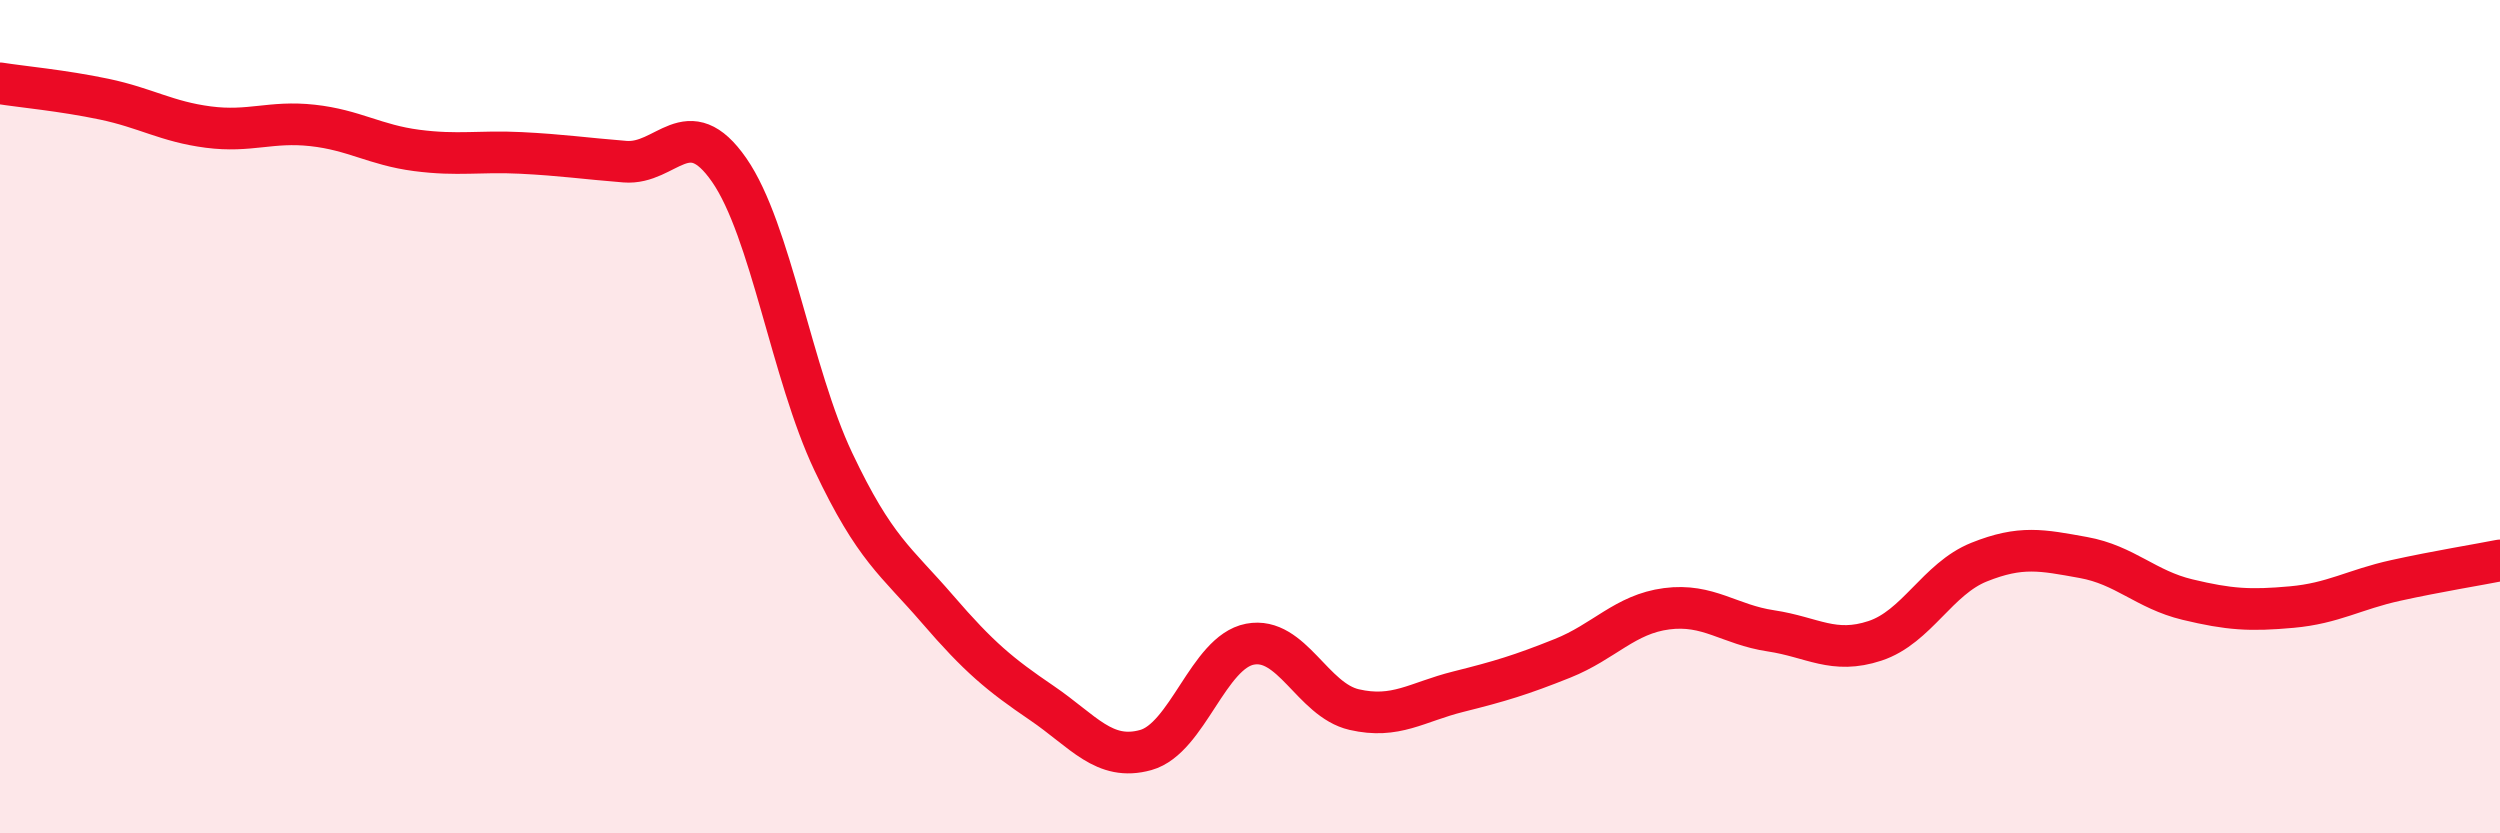
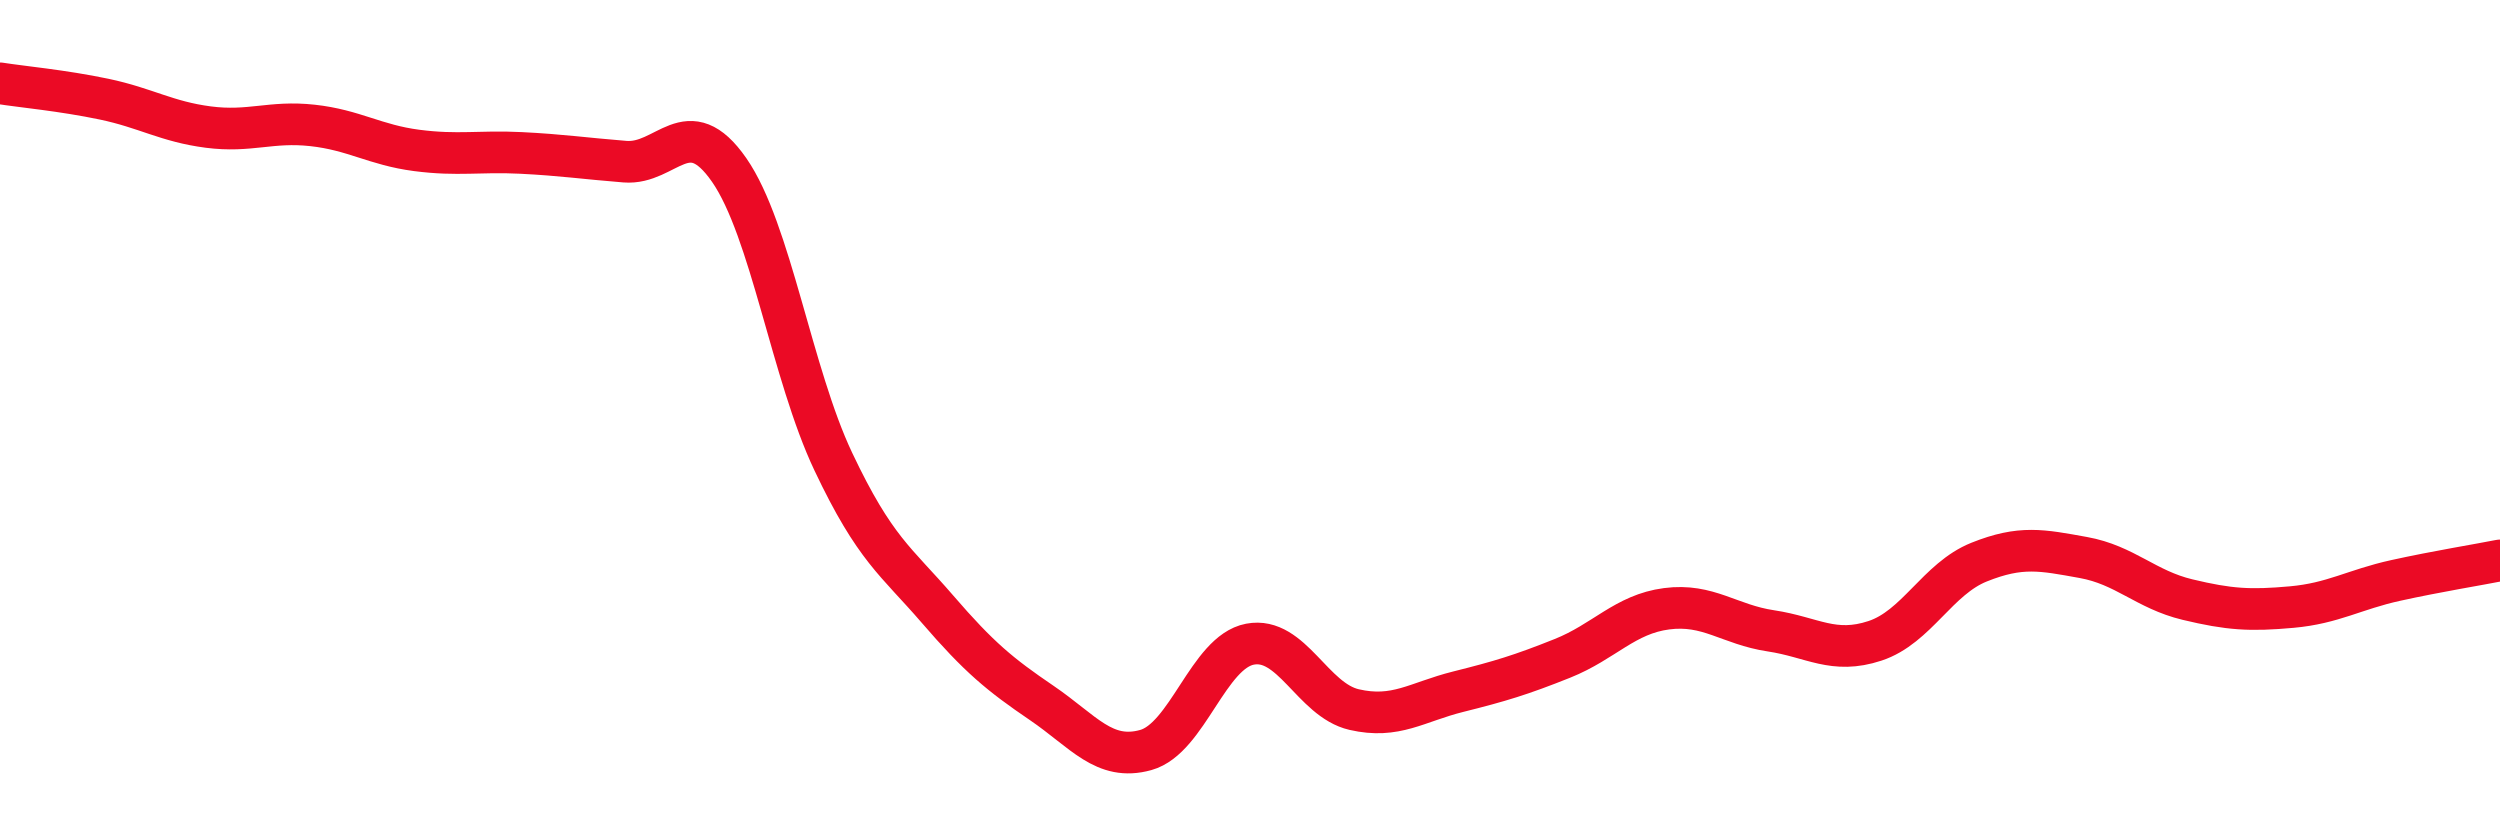
<svg xmlns="http://www.w3.org/2000/svg" width="60" height="20" viewBox="0 0 60 20">
-   <path d="M 0,2 C 0.5,2.08 1.5,2.17 2.5,2.38 C 3.5,2.59 4,2.92 5,3.05 C 6,3.18 6.5,2.9 7.5,3.01 C 8.5,3.12 9,3.48 10,3.61 C 11,3.74 11.5,3.62 12.5,3.67 C 13.5,3.72 14,3.8 15,3.88 C 16,3.96 16.5,2.64 17.5,4.08 C 18.5,5.52 19,8.97 20,11.08 C 21,13.19 21.5,13.46 22.5,14.62 C 23.5,15.78 24,16.19 25,16.87 C 26,17.55 26.5,18.28 27.5,18 C 28.5,17.72 29,15.65 30,15.46 C 31,15.27 31.5,16.8 32.5,17.03 C 33.5,17.26 34,16.85 35,16.6 C 36,16.35 36.5,16.2 37.5,15.8 C 38.5,15.4 39,14.74 40,14.61 C 41,14.48 41.5,14.99 42.5,15.14 C 43.5,15.29 44,15.71 45,15.38 C 46,15.05 46.5,13.89 47.5,13.49 C 48.5,13.09 49,13.2 50,13.38 C 51,13.56 51.5,14.15 52.5,14.39 C 53.5,14.63 54,14.66 55,14.57 C 56,14.48 56.5,14.15 57.5,13.93 C 58.5,13.71 59.5,13.55 60,13.45L60 20L0 20Z" fill="#EB0A25" opacity="0.1" stroke-linecap="round" stroke-linejoin="round" />
  <path d="M 0,2 C 0.5,2.08 1.5,2.17 2.5,2.38 C 3.5,2.59 4,2.92 5,3.05 C 6,3.18 6.5,2.9 7.5,3.01 C 8.5,3.12 9,3.48 10,3.61 C 11,3.74 11.5,3.62 12.5,3.67 C 13.5,3.72 14,3.8 15,3.88 C 16,3.96 16.5,2.64 17.5,4.08 C 18.5,5.52 19,8.97 20,11.08 C 21,13.19 21.5,13.46 22.5,14.62 C 23.5,15.78 24,16.19 25,16.87 C 26,17.55 26.5,18.28 27.5,18 C 28.5,17.72 29,15.65 30,15.46 C 31,15.27 31.5,16.8 32.5,17.03 C 33.5,17.26 34,16.85 35,16.6 C 36,16.35 36.5,16.2 37.5,15.8 C 38.5,15.4 39,14.74 40,14.61 C 41,14.48 41.5,14.99 42.5,15.14 C 43.5,15.29 44,15.71 45,15.38 C 46,15.05 46.5,13.89 47.5,13.49 C 48.5,13.09 49,13.2 50,13.38 C 51,13.56 51.5,14.15 52.5,14.39 C 53.5,14.63 54,14.66 55,14.57 C 56,14.48 56.5,14.15 57.5,13.93 C 58.5,13.71 59.5,13.55 60,13.45" stroke="#EB0A25" stroke-width="1" fill="none" stroke-linecap="round" stroke-linejoin="round" />
</svg>